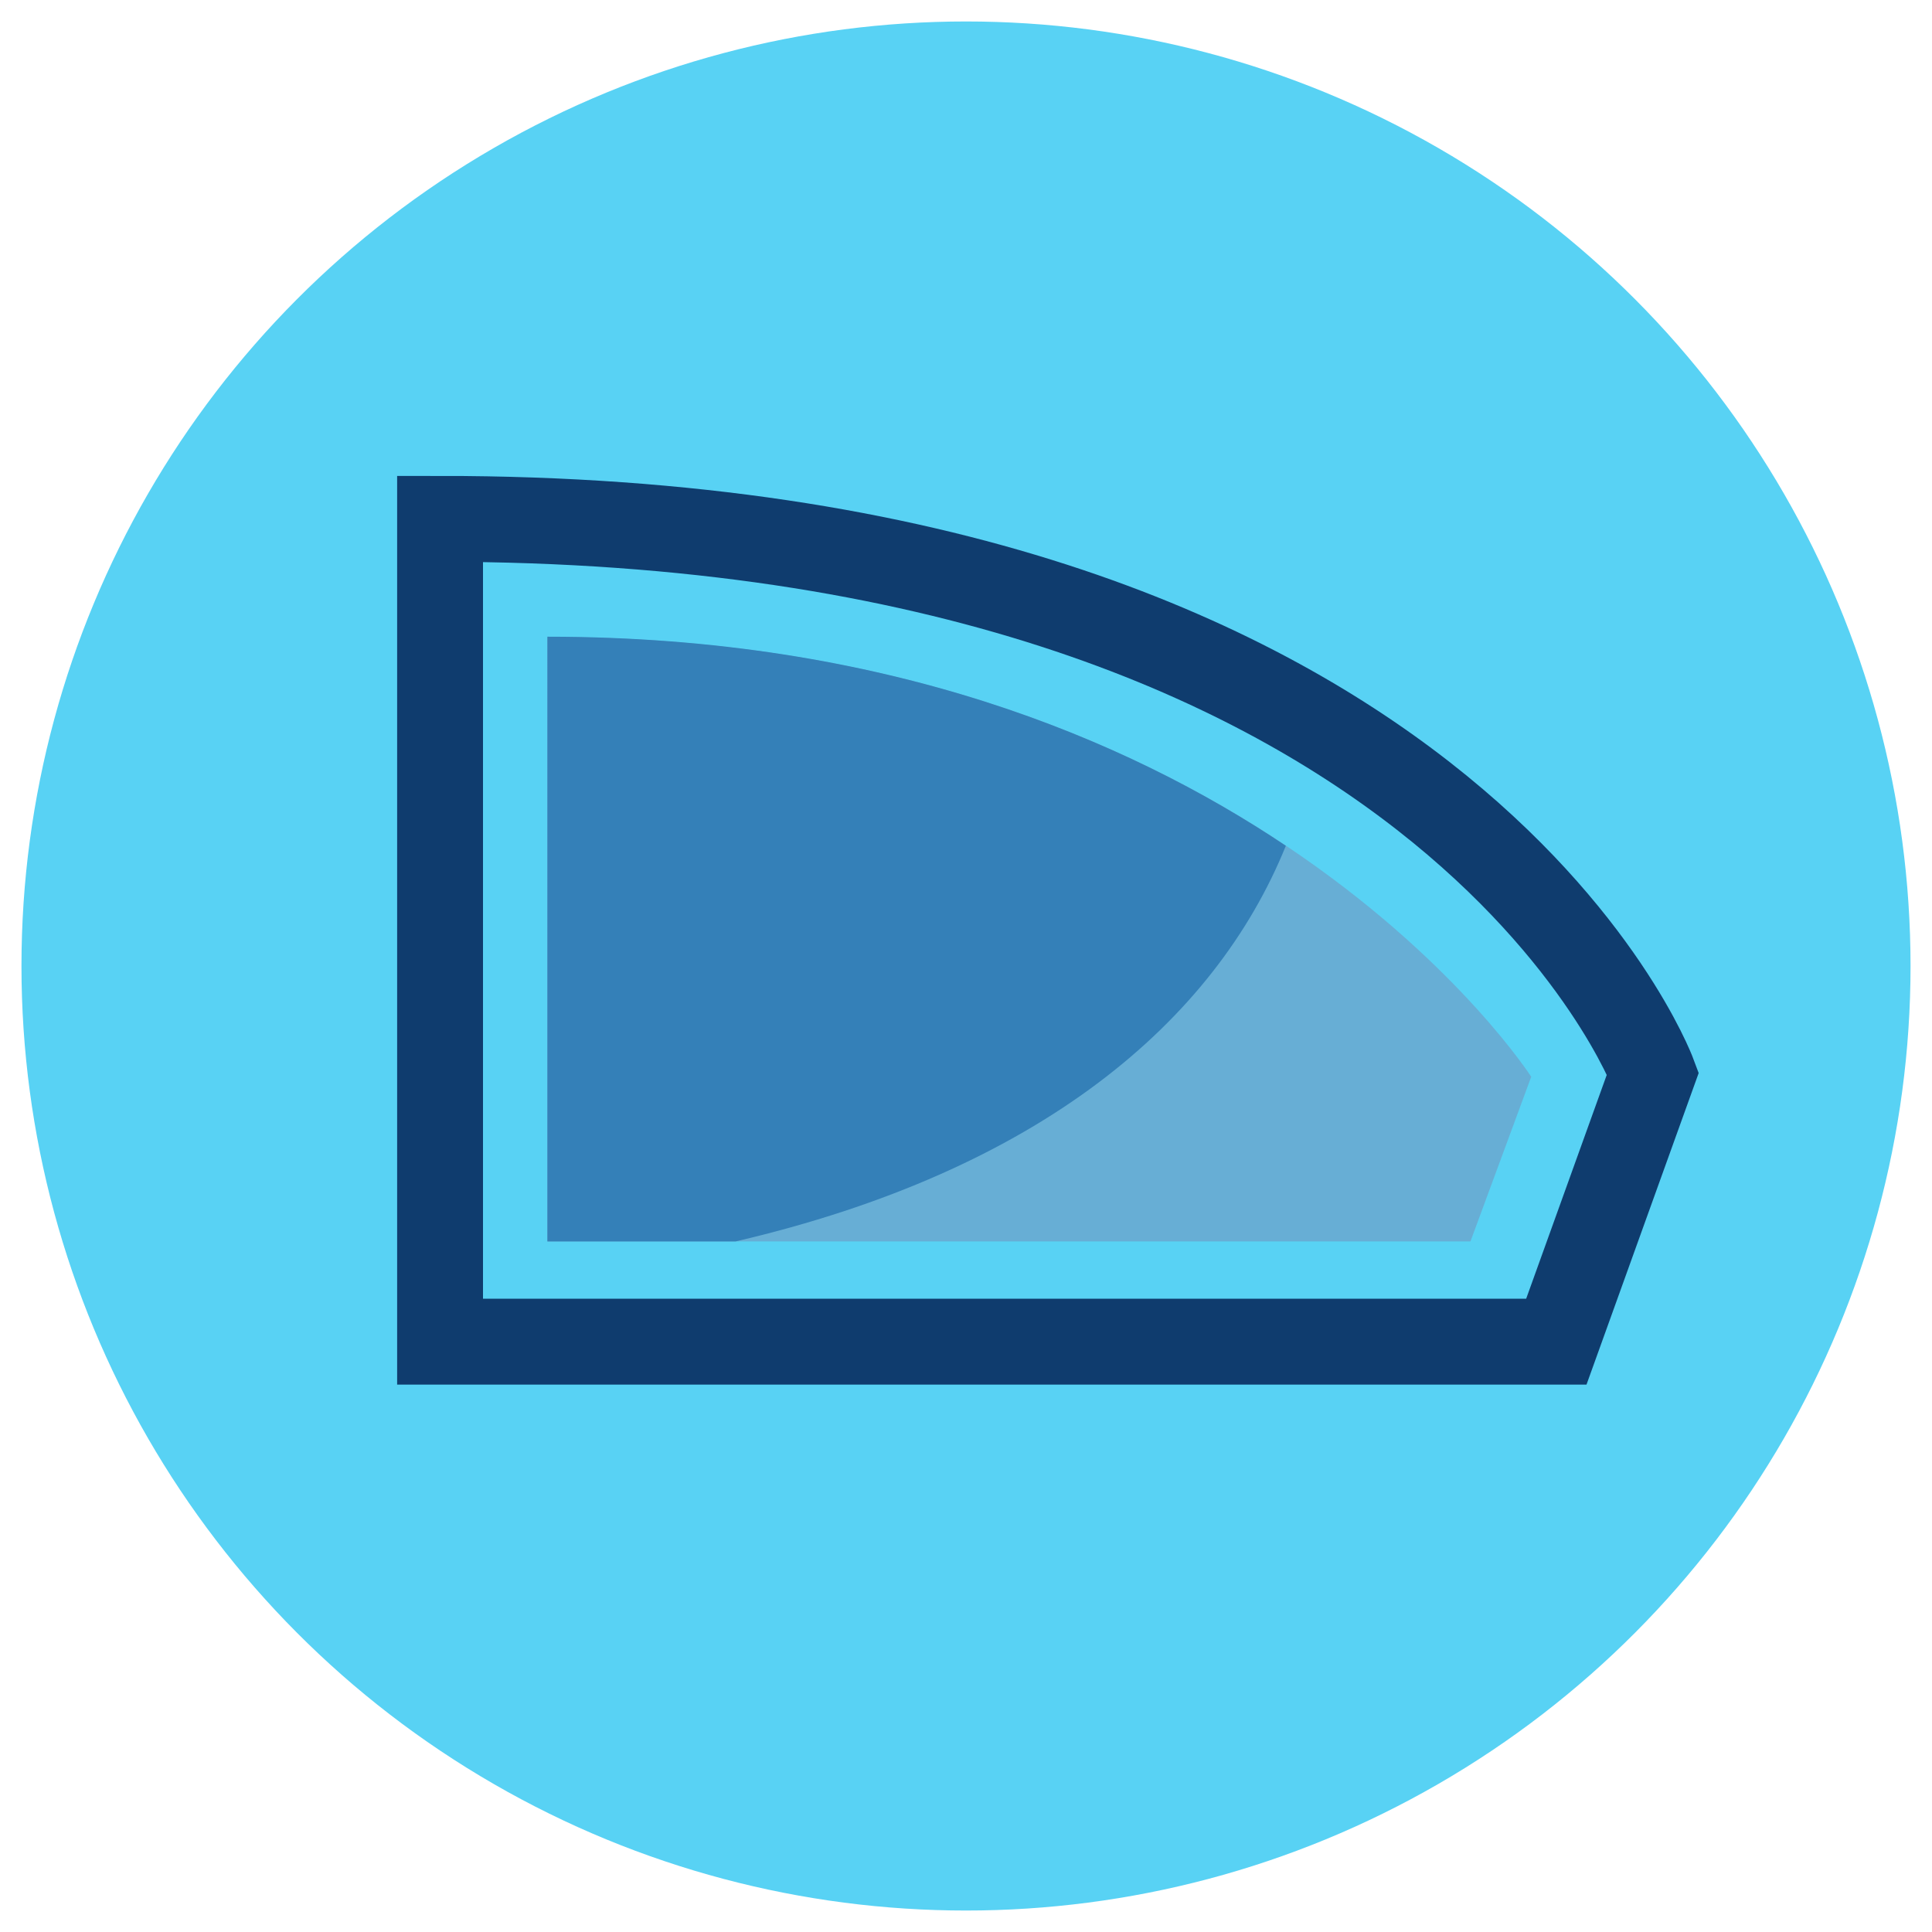
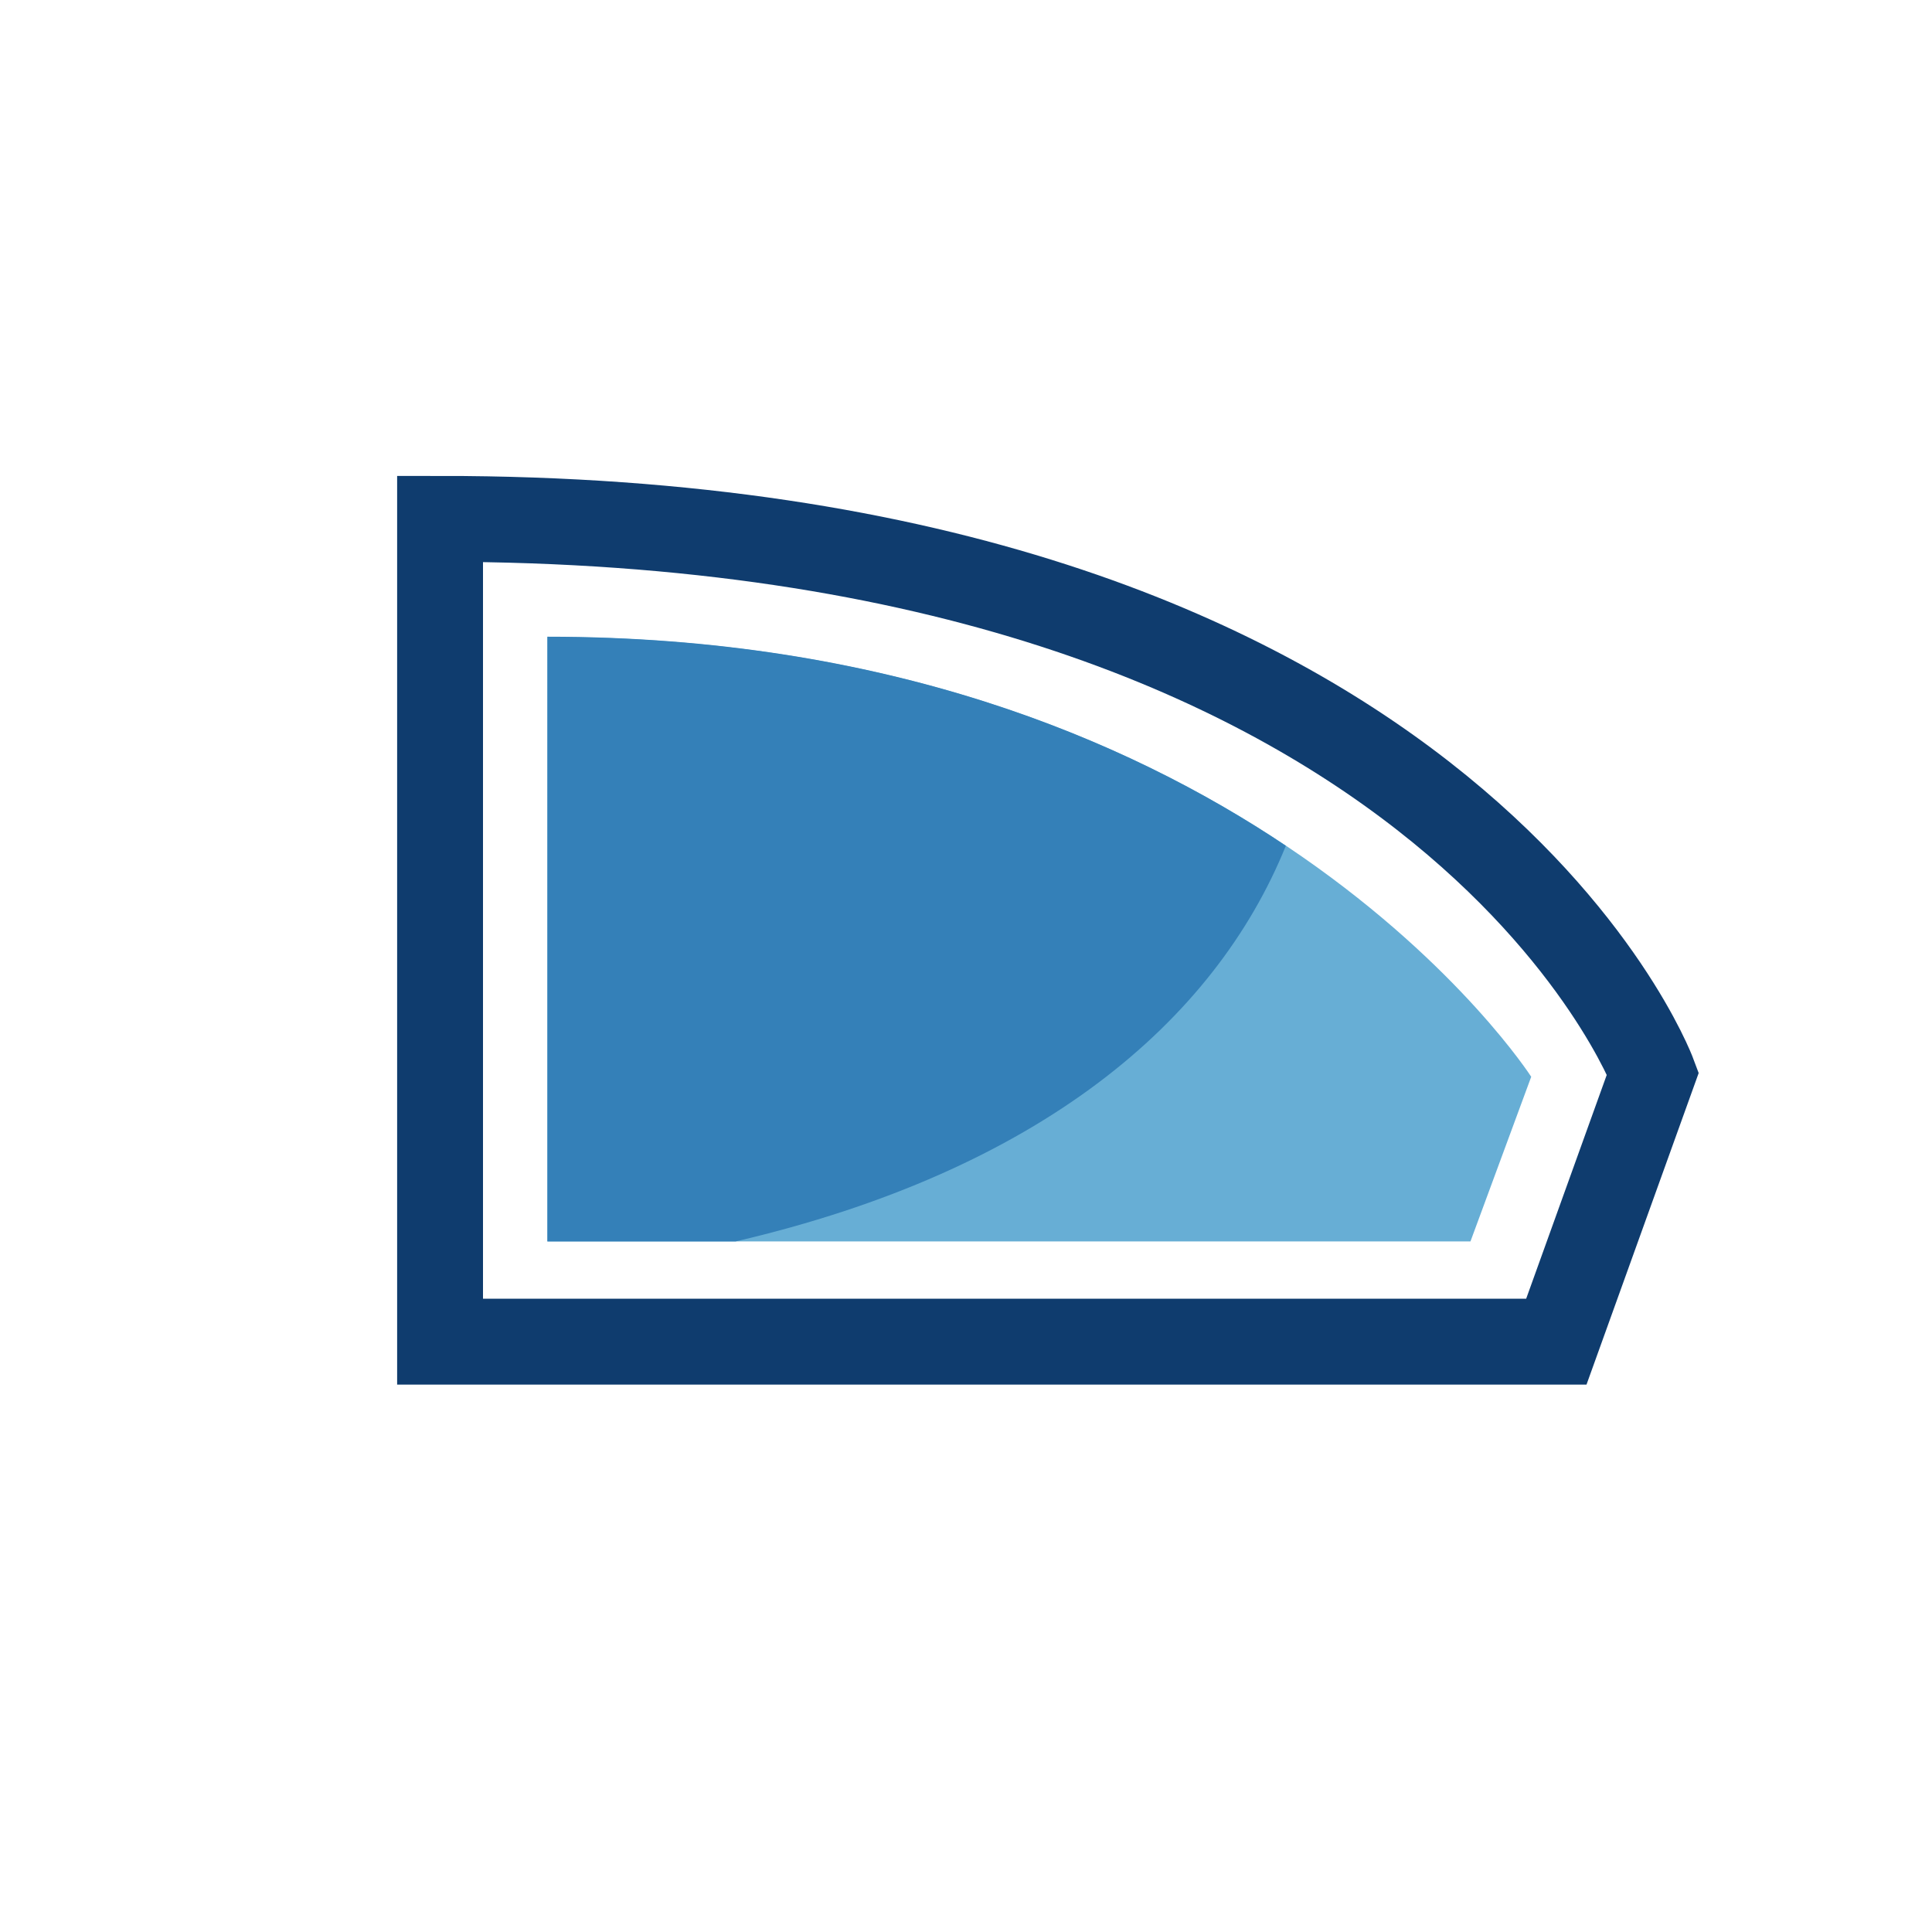
<svg xmlns="http://www.w3.org/2000/svg" viewBox="0 0 90 90">
  <defs>
    <style>.cls-1{fill:#58d2f4;}.cls-2{fill:#67aed5;}.cls-3{fill:none;stroke:#0f3c6e;stroke-miterlimit:10;stroke-width:4px;fill-rule:evenodd;}.cls-4{fill:#3480b8;}</style>
  </defs>
  <title>Glace latérale</title>
  <g id="Fond">
-     <circle class="cls-1" cx="45" cy="45" r="44" />
-   </g>
+     </g>
  <g id="Picto">
    <path class="cls-2" d="M25.5,29.67V57.83h43l2.83-7.67S58.17,29.67,25.5,29.67Z" />
    <path class="cls-3" d="M20.5,24.17V62.5h52L77,50S67.33,24.17,20.5,24.17Z" />
    <path class="cls-4" d="M59.9,39.4c-7.39-4.95-18.61-9.74-34.4-9.74V57.83h8.77C48.39,54.54,56.57,47.62,59.9,39.4Z" />
  </g>
</svg>